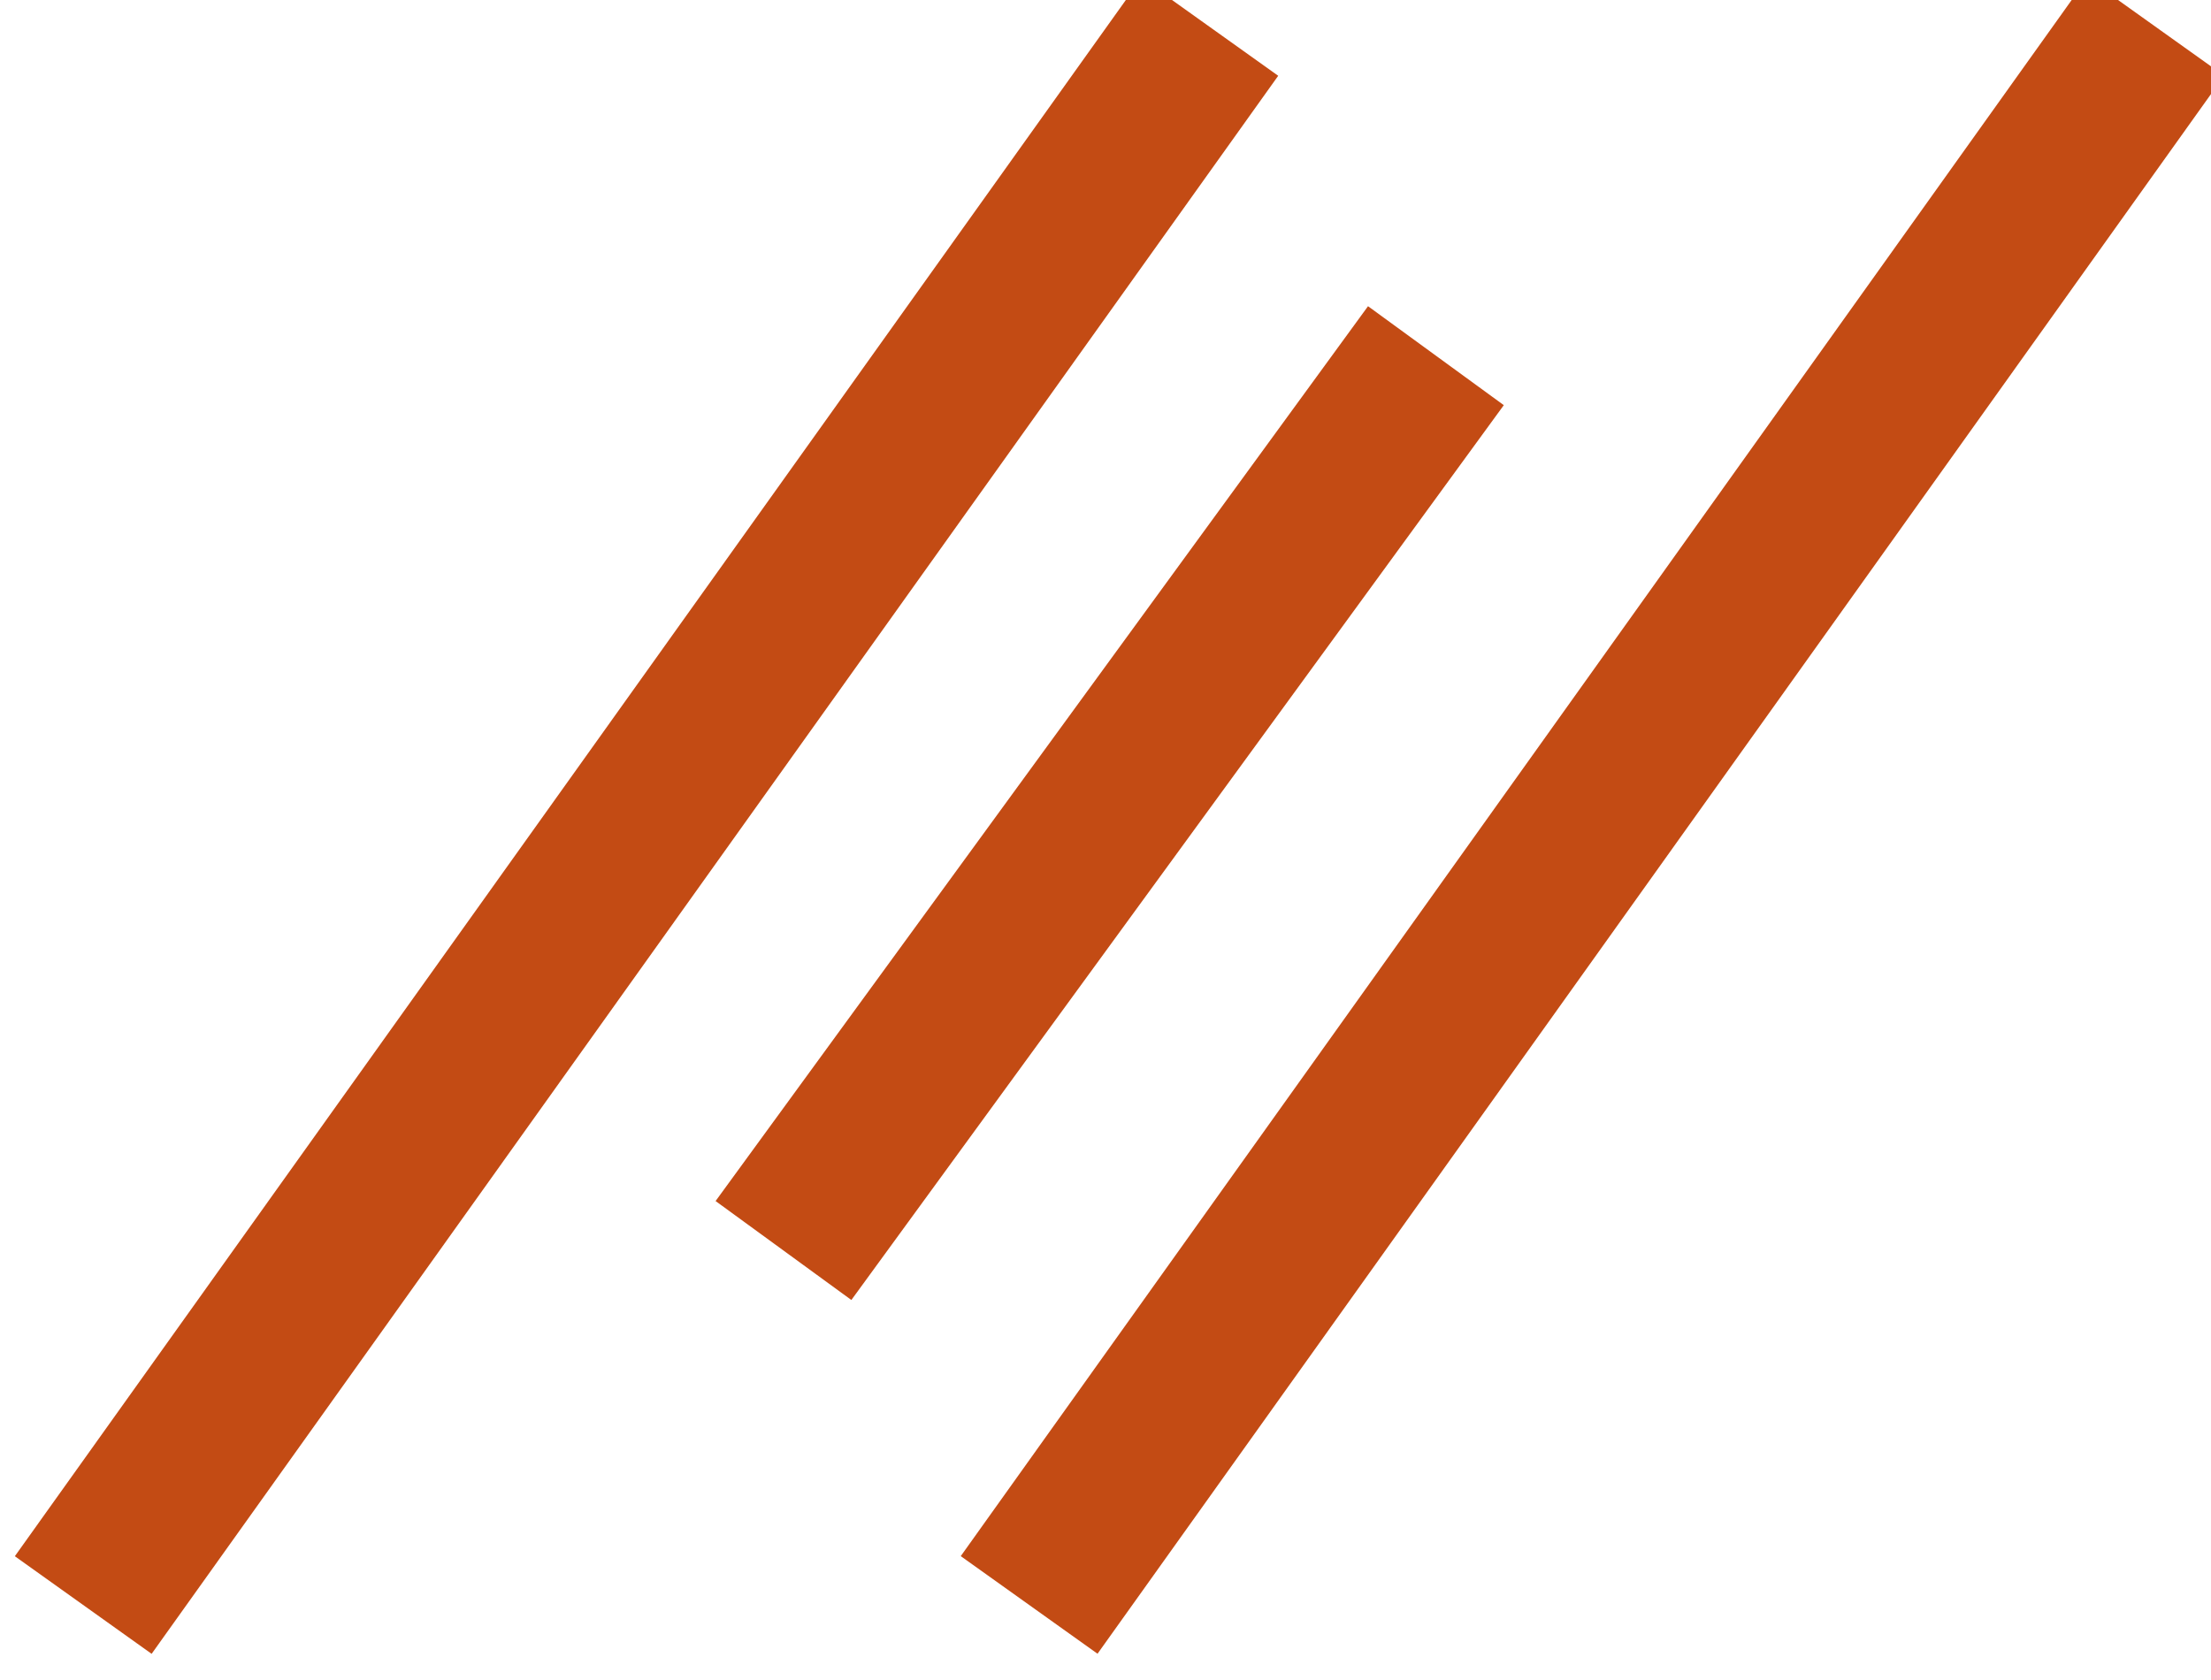
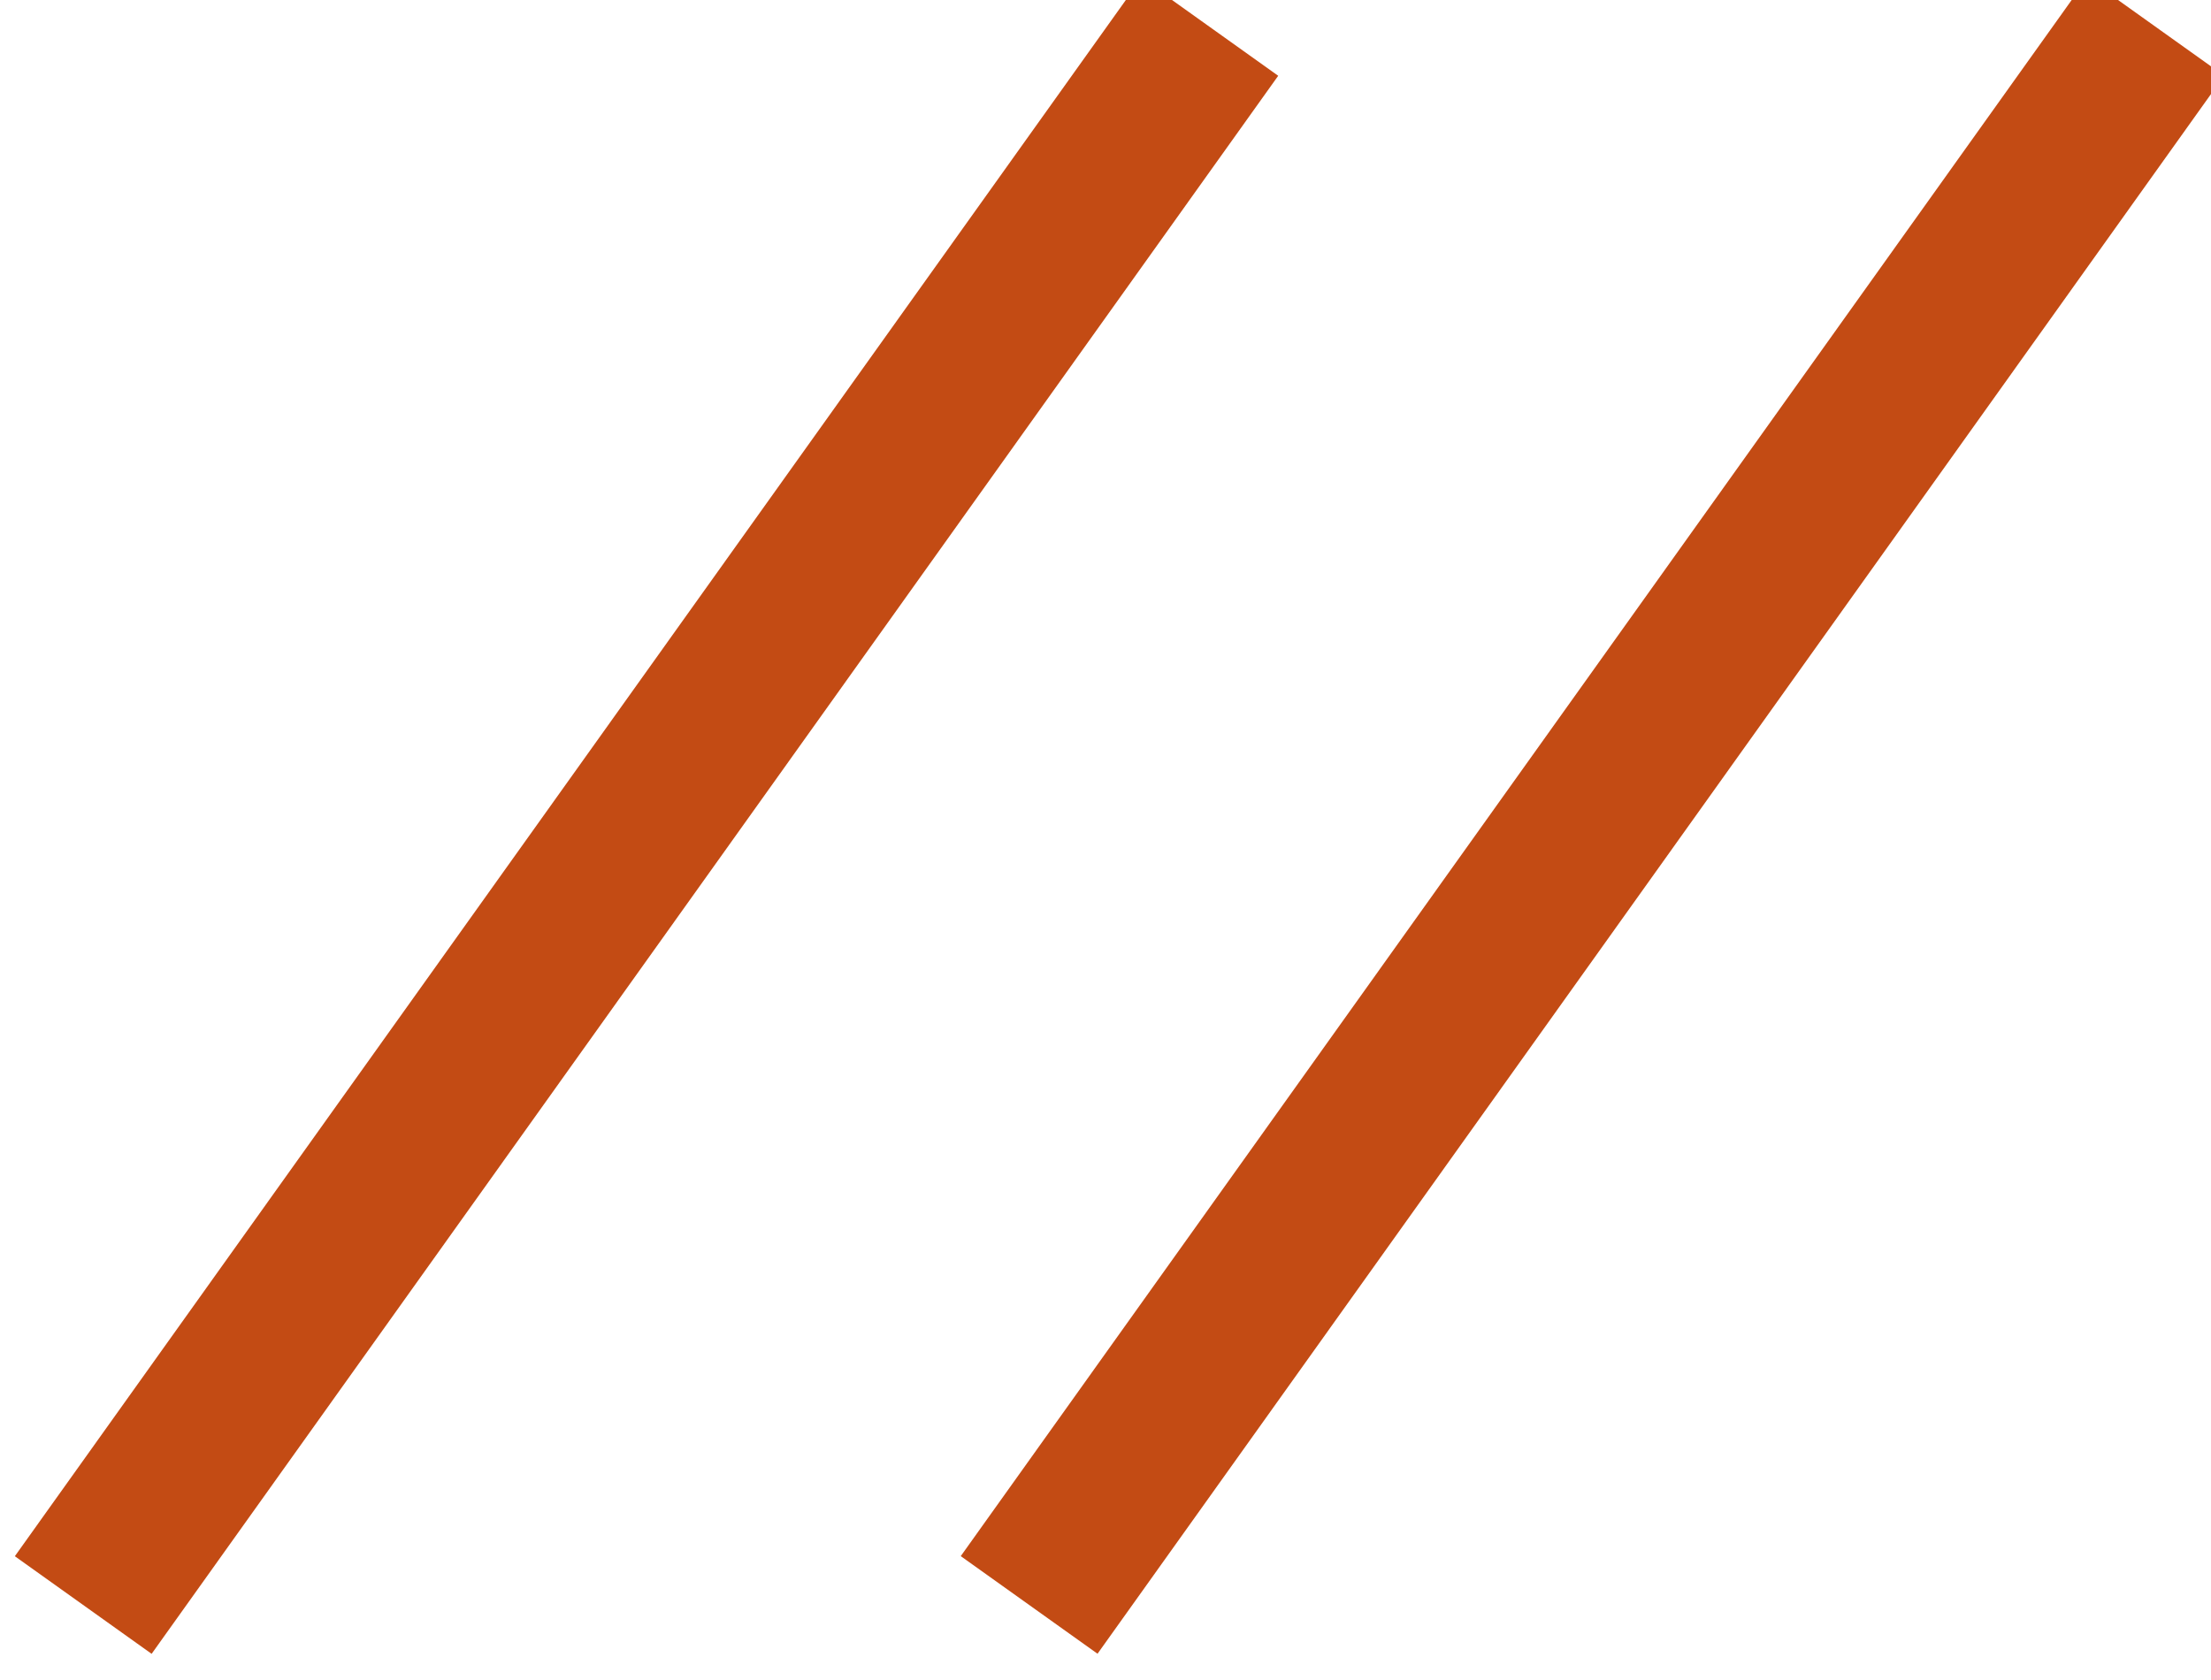
<svg xmlns="http://www.w3.org/2000/svg" version="1.1" id="レイヤー_1" x="0px" y="0px" viewBox="0 0 100 76" style="enable-background:new 0 0 100 76;" xml:space="preserve">
  <style type="text/css">
	.st0{fill:#C34B14;}
</style>
  <g id="レイヤー_1_00000065071327717810088840000002037736276463061181_">
</g>
  <g id="レイヤー_2_00000115513926621050985510000011216420769053473928_">
    <g id="グループ_77" transform="translate(-584.466 -2745.047)">
      <rect x="612" y="2779.2" transform="matrix(0.581 -0.814 0.814 0.581 -1989.922 1698.896)" class="st0" width="87.7" height="7.6" />
-       <rect x="609.4" y="2778.9" transform="matrix(0.589 -0.808 0.808 0.589 -1987.457 1655.003)" class="st0" width="50.1" height="7.6" />
      <rect x="569.2" y="2779.2" transform="matrix(0.581 -0.814 0.814 0.581 -2007.837 1664.061)" class="st0" width="87.7" height="7.6" />
    </g>
  </g>
</svg>